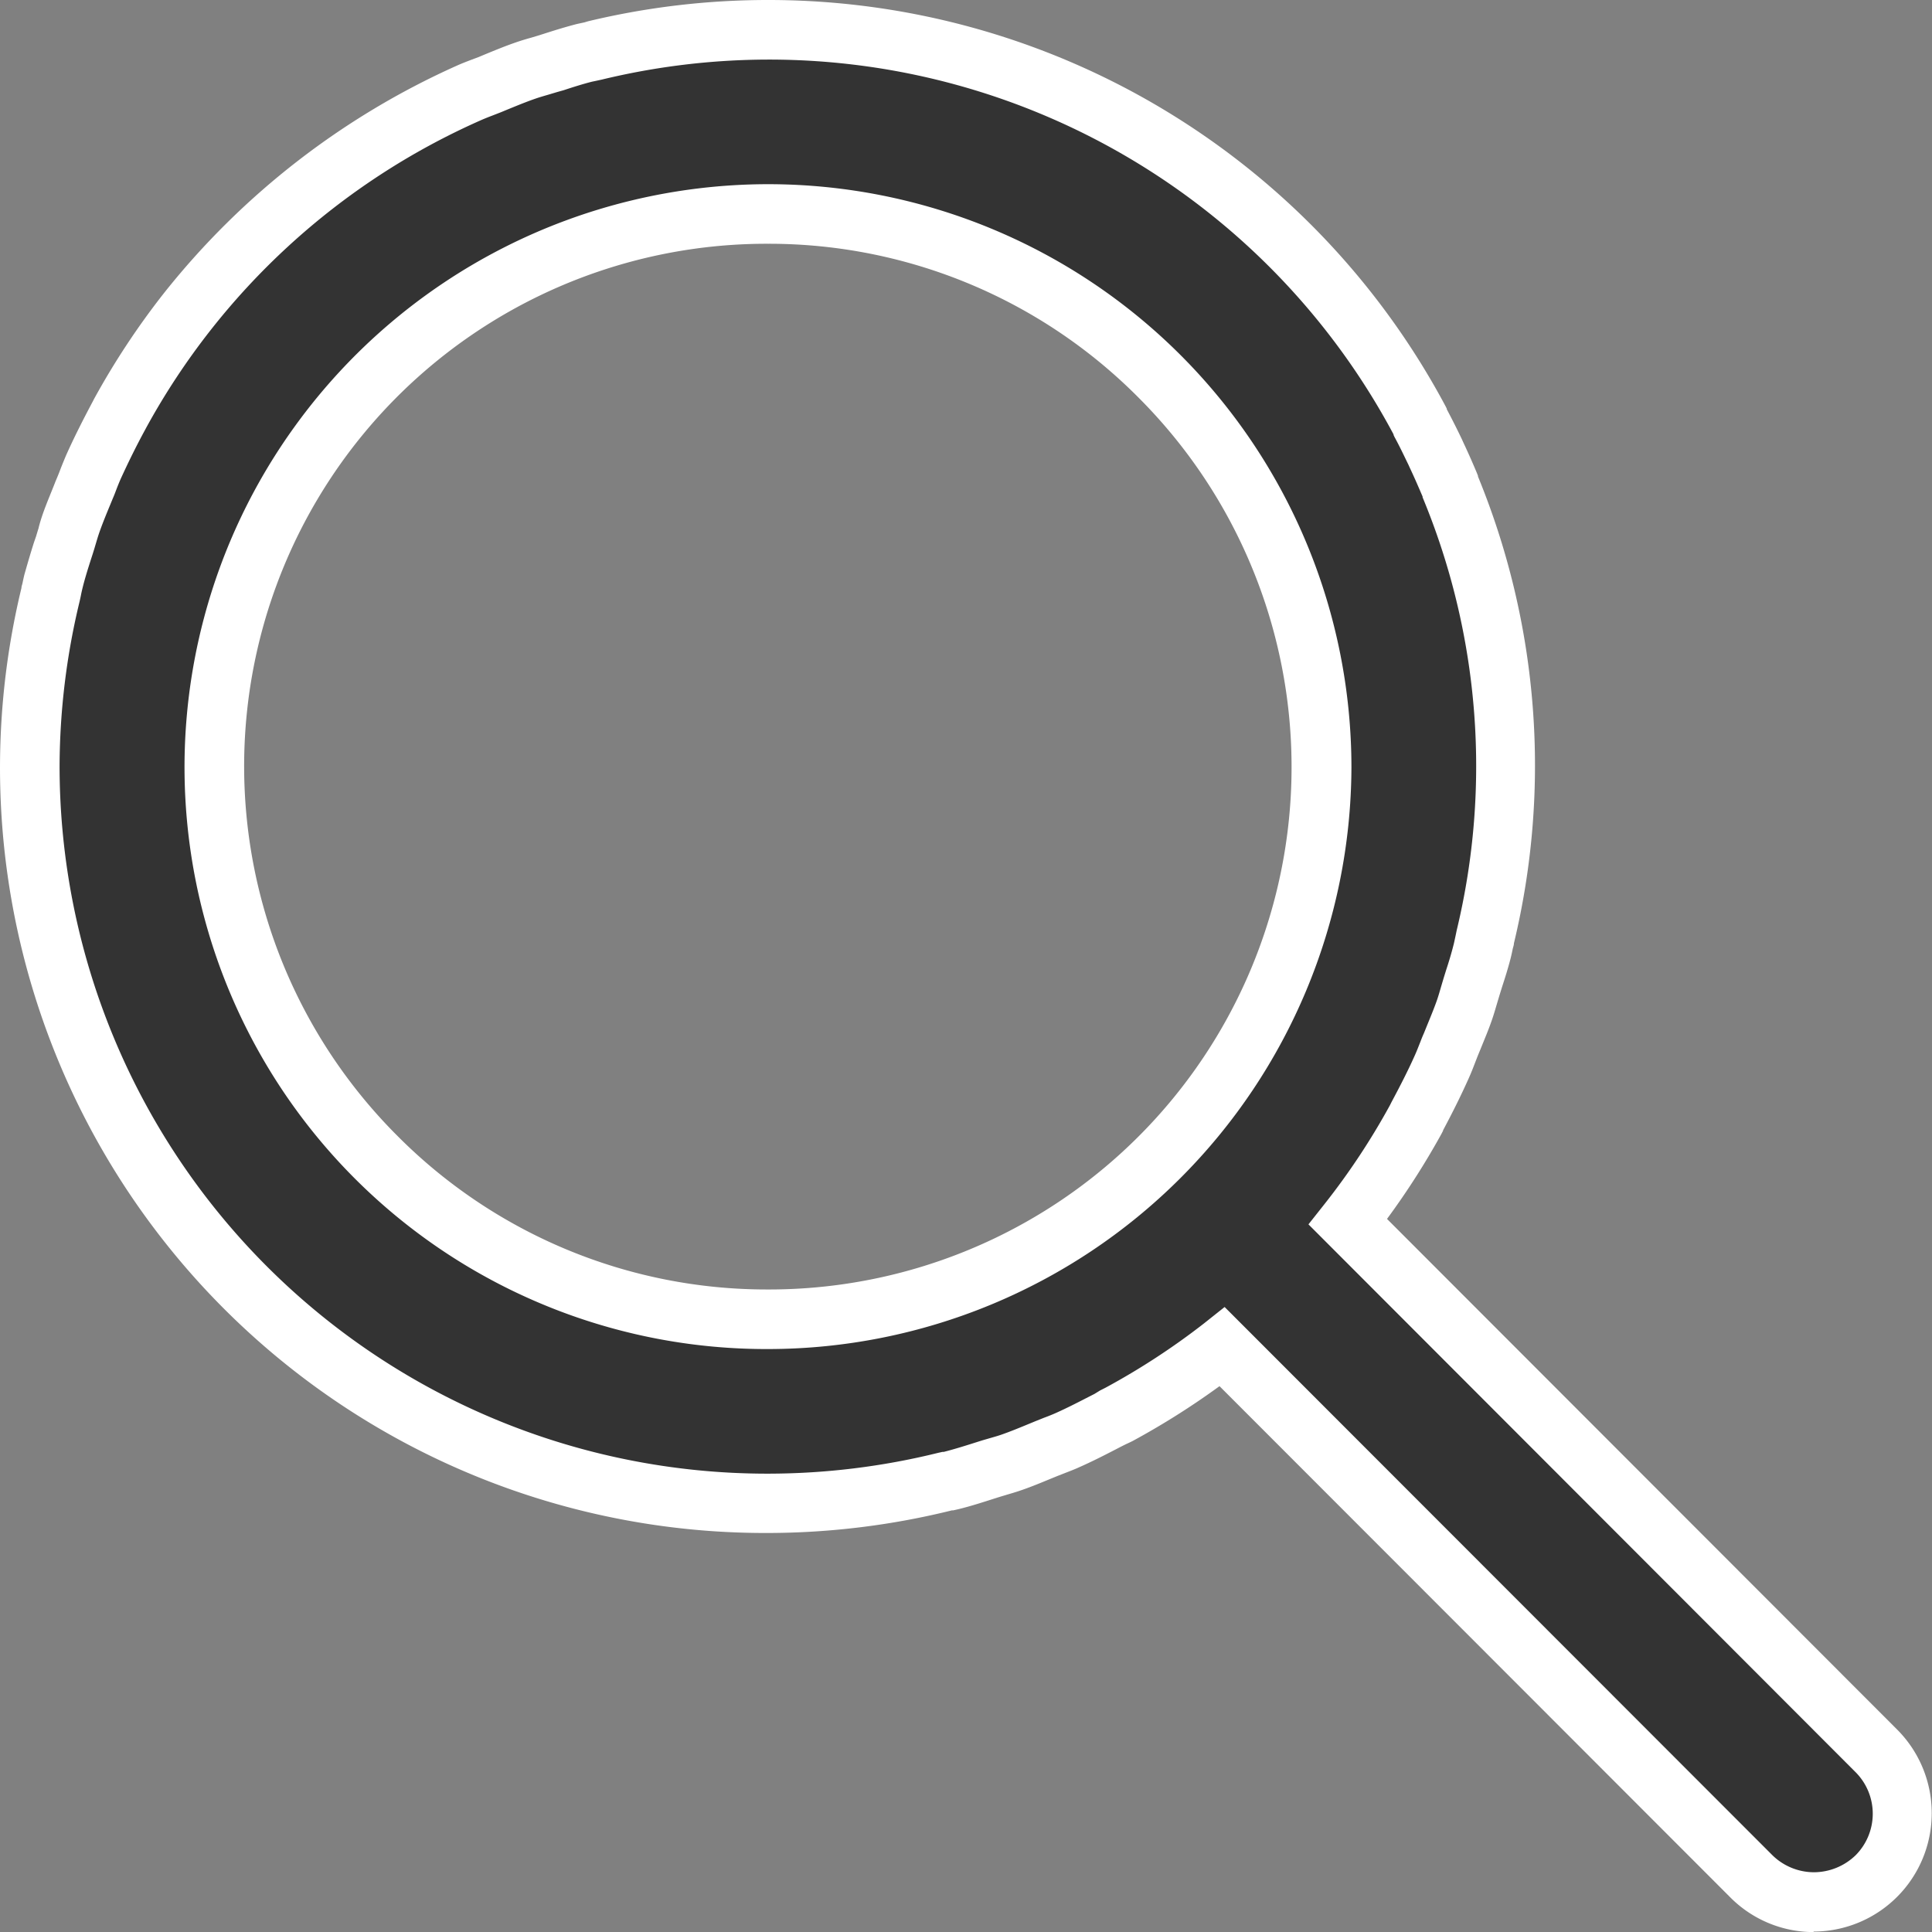
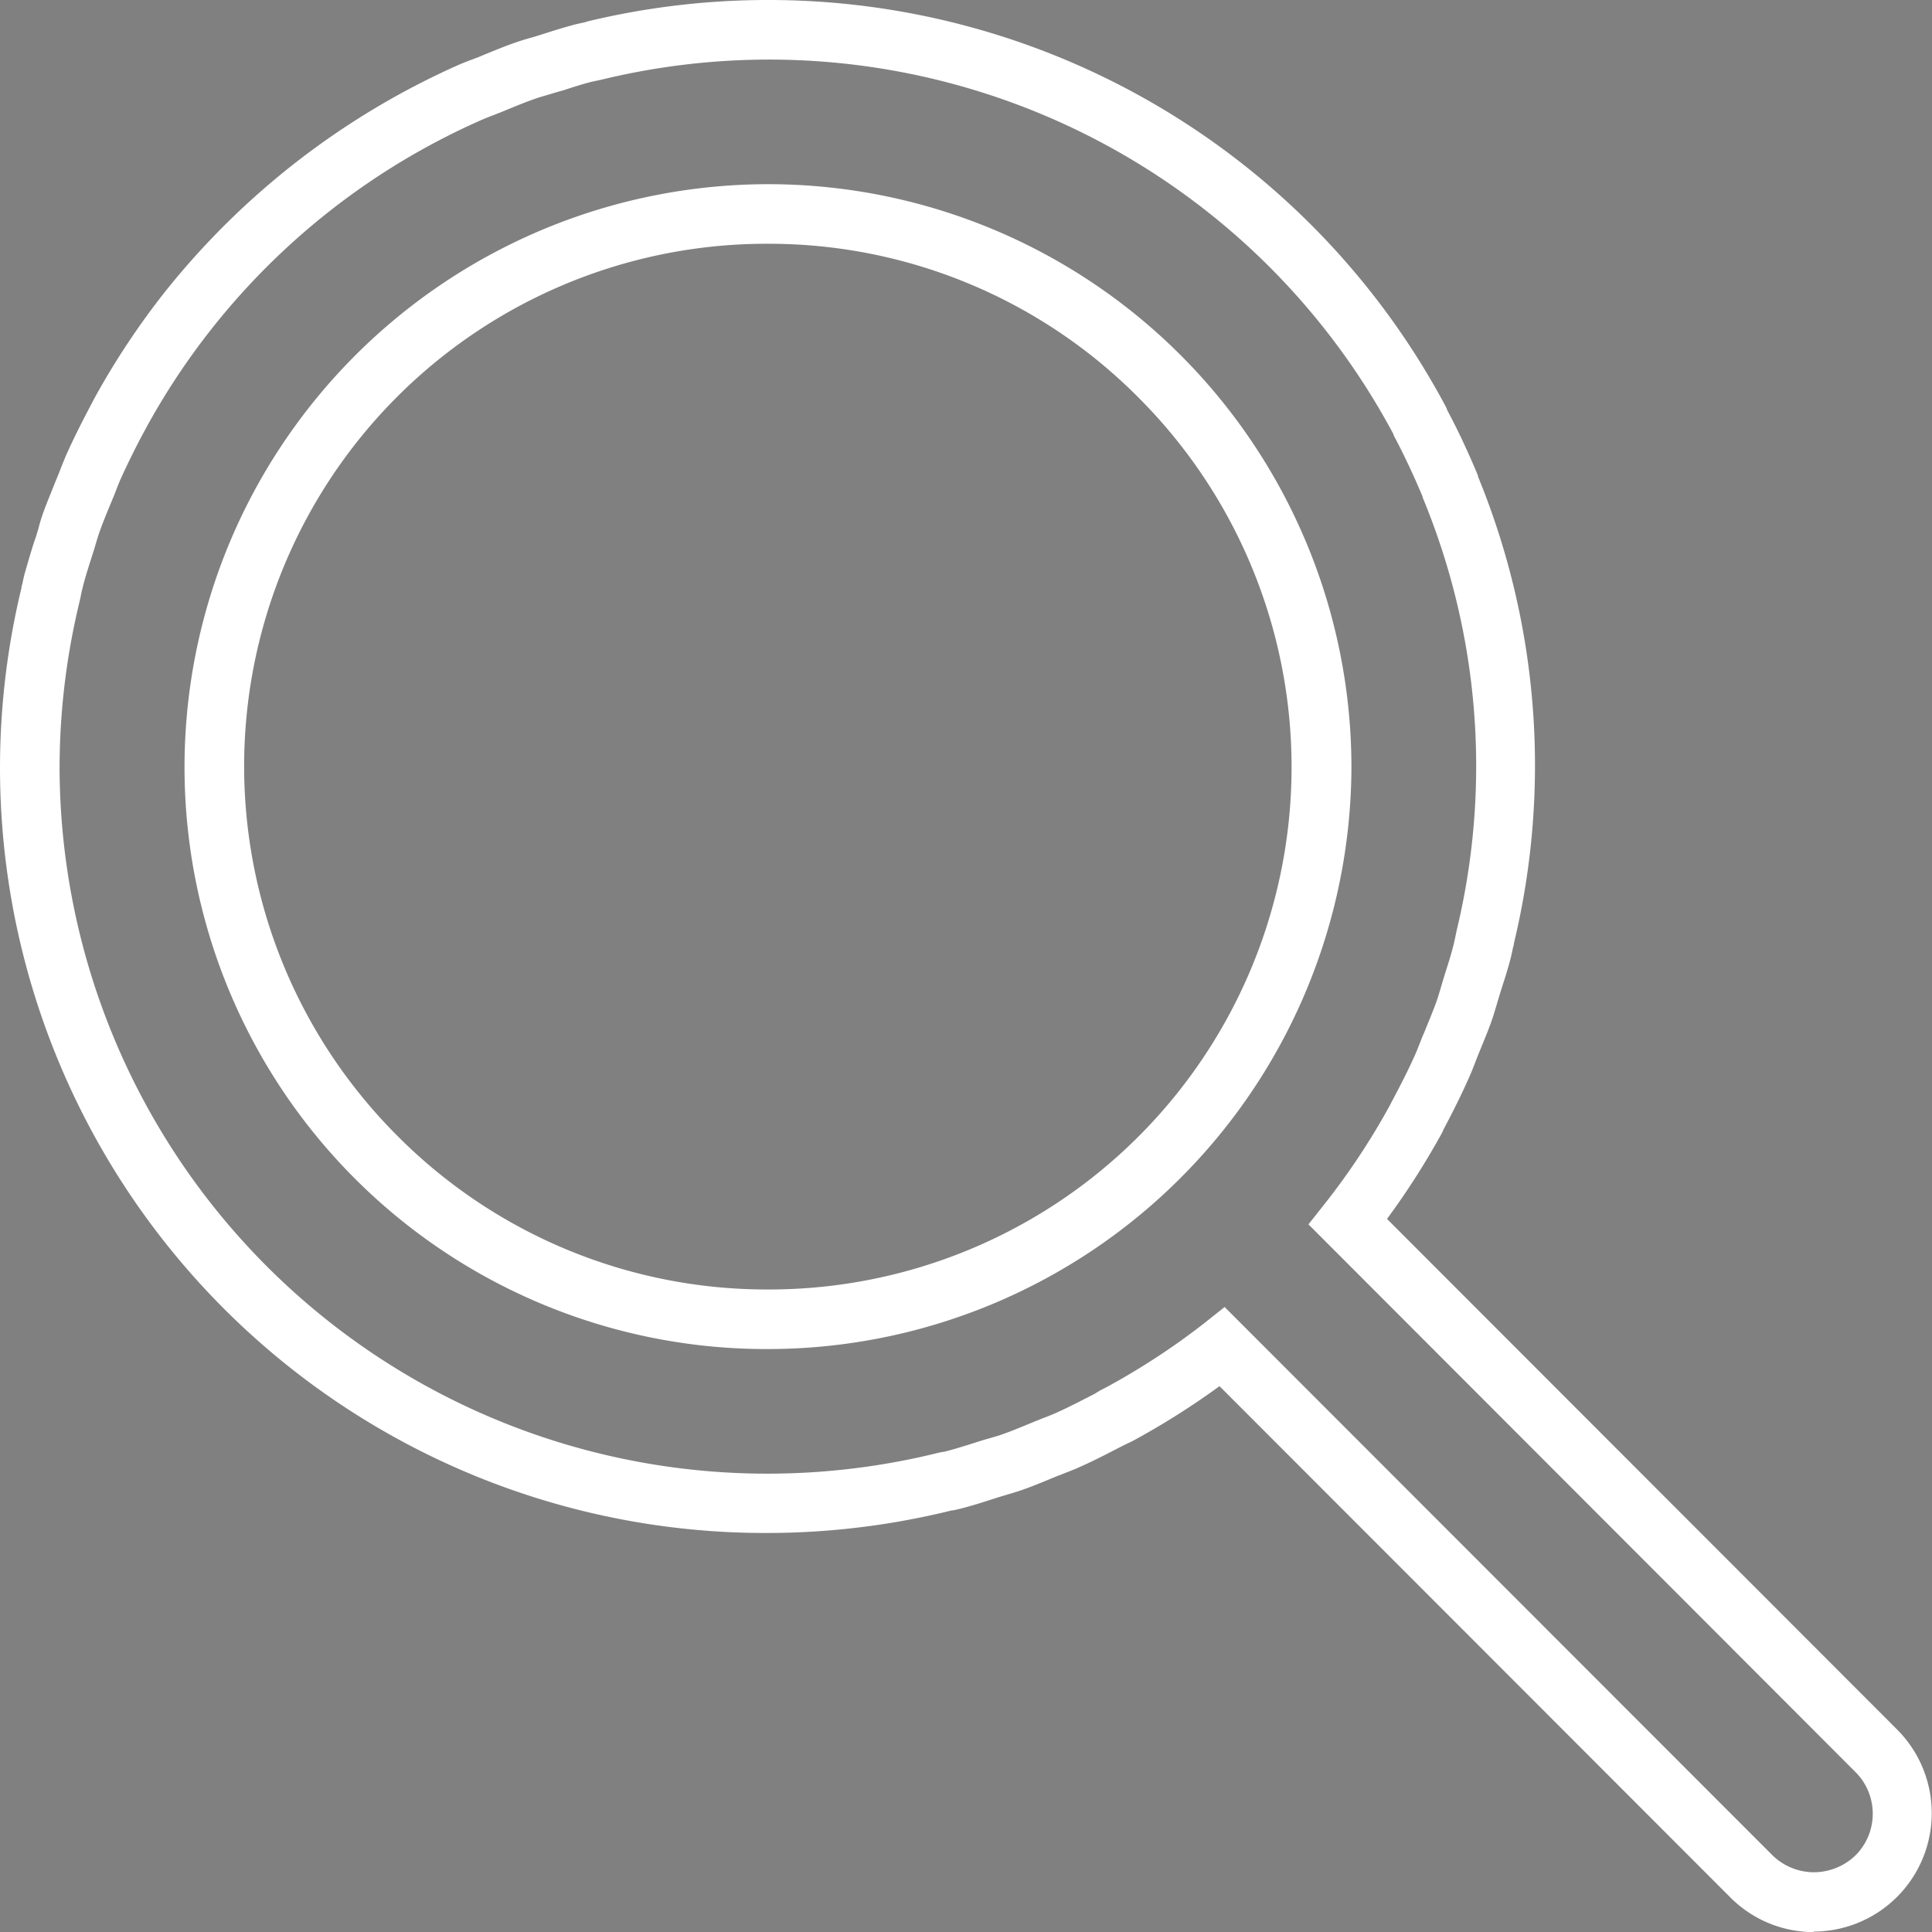
<svg xmlns="http://www.w3.org/2000/svg" width="22.699" height="22.7" viewBox="0 0 22.699 22.7">
  <rect x="0" y="0" width="22.699" height="22.7" fill="#808080" stroke="none" />
  <g transform="translate(-0.076 0.35)">
-     <path d="M22.122,20.224l-6.21-6.218a8.624,8.624,0,0,0,.8-1.2c.007-.013.013-.028.021-.041.1-.191.2-.385.291-.585.039-.088.071-.178.107-.267.053-.13.108-.258.155-.391.033-.095.059-.192.089-.288.042-.134.086-.267.121-.4.015-.057.024-.116.038-.174a8.589,8.589,0,0,0-.4-5.268l-.014-.035c-.048-.115-.1-.228-.151-.341l-.02-.045c-.055-.116-.113-.23-.173-.343l-.016-.031A8.661,8.661,0,0,0,7.065.244c-.04.01-.081.016-.121.026C6.8.307,6.658.354,6.515.4c-.088.027-.176.05-.263.08-.143.05-.282.109-.422.166-.079.032-.16.06-.238.095A8.66,8.66,0,0,0,1.485,4.511l-.006.013c-.109.2-.211.4-.3.614-.035.078-.063.158-.1.237-.058.14-.117.279-.167.423-.03.085-.052.173-.079.259C.786,6.2.739,6.342.7,6.489c-.013.05-.021.1-.033.15a8.661,8.661,0,0,0,10.51,10.42l.066-.014c.162-.041.32-.092.478-.143.071-.023.144-.041.214-.065.144-.05.285-.109.425-.167.079-.032.16-.06.239-.1.166-.073.326-.156.486-.24.049-.026.1-.047.148-.074a8.681,8.681,0,0,0,1.2-.789l6.214,6.221a1.041,1.041,0,0,0,.735.306,1.053,1.053,0,0,0,.736-.3A1.041,1.041,0,0,0,22.122,20.224ZM15.6,8.666A6.509,6.509,0,0,1,9.088,15.15a6.505,6.505,0,0,1-6.494-6.5A6.509,6.509,0,0,1,9.107,2.164,6.5,6.5,0,0,1,15.6,8.666Z" fill="#333" />
    <path d="M21.386,22.35h0a1.382,1.382,0,0,1-.982-.409l-6-6.005a9.1,9.1,0,0,1-1,.633c-.032.018-.065.033-.1.049l-.056.028c-.169.088-.334.173-.507.249-.056.025-.11.045-.161.065l-.087.034-.073.03c-.119.049-.241.1-.37.143-.05.017-.1.031-.143.044l-.08.024-.029.009c-.151.048-.307.1-.469.139l-.053.012-.015,0a9.054,9.054,0,0,1-2.167.266H9.084A8.99,8.99,0,0,1,.328,6.558c0-.018.008-.037.012-.055.007-.034.014-.067.022-.1C.4,6.269.437,6.142.476,6.02L.5,5.951c.009-.03.018-.061.028-.092C.542,5.8.56,5.743.581,5.682c.046-.13.1-.254.146-.373l.028-.067c.012-.029.023-.058.034-.087.02-.051.04-.1.065-.159.092-.206.2-.419.314-.633l.01-.02a9.034,9.034,0,0,1,.829-1.255A9.176,9.176,0,0,1,5.451.418c.056-.025.109-.045.161-.065L5.7.32,5.767.292c.119-.049.242-.1.37-.144C6.2.126,6.261.108,6.319.092L6.412.064,6.487.04c.119-.038.242-.076.371-.109l.084-.018L6.985-.1A9.058,9.058,0,0,1,9.1-.35H9.11a9.015,9.015,0,0,1,7.951,4.775l.013.026,0,.007c.067.127.126.244.179.356l.014.031.007.015c.059.126.11.242.157.355l.01.026,0,.008a8.94,8.94,0,0,1,.422,5.484c0,.021-.009.043-.014.065-.008.039-.016.078-.026.116-.03.116-.065.227-.1.334l-.027.087c-.01.033-.02.067-.03.1-.019.064-.038.131-.062.2-.039.113-.084.219-.126.323l-.035.085c-.012.03-.024.061-.036.092-.023.06-.047.122-.076.186-.087.195-.186.394-.3.608l0,.005-.019.037a9.072,9.072,0,0,1-.64,1l5.994,6a1.391,1.391,0,0,1-.984,2.373Zm-6.922-7.344L20.9,21.447a.7.7,0,0,0,.488.2v0h0a.708.708,0,0,0,.49-.2.692.692,0,0,0,0-.975l-6.429-6.437.193-.244a8.3,8.3,0,0,0,.764-1.155l0,0,.018-.036c.107-.2.2-.382.279-.56.021-.047.041-.1.062-.152.013-.035.027-.069.041-.1l.036-.089c.041-.1.079-.192.113-.287.018-.051.034-.106.051-.165.011-.037.022-.074.033-.111l.028-.09c.033-.1.063-.2.088-.3.007-.027.012-.054.018-.081s.012-.057.018-.086A8.24,8.24,0,0,0,16.8,5.517l-.01-.025,0-.008c-.043-.1-.09-.21-.145-.327l-.013-.028-.007-.016c-.049-.1-.1-.21-.165-.329l-.011-.023,0-.007A8.316,8.316,0,0,0,9.109.35H9.1A8.359,8.359,0,0,0,7.147.585L7.078.6,7.03.61c-.109.028-.217.062-.332.1L6.62.732,6.513.764c-.052.015-.1.029-.146.045-.11.038-.219.083-.334.13l-.07.029-.1.039c-.045.017-.088.034-.127.051A8.309,8.309,0,0,0,1.794,4.675l-.009.017c-.109.2-.207.4-.293.589-.017.039-.034.081-.051.126s-.026.068-.04.1l-.028.068c-.048.116-.093.225-.132.337-.015.044-.029.092-.044.142-.01.035-.021.07-.032.105l-.023.071c-.038.119-.073.231-.1.344-.005.021-.01.043-.014.064s-.011.053-.017.079A8.334,8.334,0,0,0,.776,8.645a8.315,8.315,0,0,0,8.31,8.319H9.1a8.35,8.35,0,0,0,2-.245l.05-.011.015,0c.141-.036.281-.081.429-.128l.029-.009.1-.029c.039-.011.076-.022.109-.033.11-.038.219-.083.333-.13l.075-.031.1-.04c.046-.017.089-.034.128-.051.154-.068.3-.145.467-.23L13,15.987l.065-.033A8.353,8.353,0,0,0,14.22,15.2ZM9.1,15.5h-.01A6.836,6.836,0,0,1,3.548,4.648,6.866,6.866,0,0,1,9.1,1.814h.01a6.855,6.855,0,0,1,6.844,6.853A6.859,6.859,0,0,1,9.1,15.5Zm0-12.986A6.138,6.138,0,0,0,4.742,12.992,6.117,6.117,0,0,0,9.088,14.8H9.1A6.138,6.138,0,0,0,13.453,4.322,6.117,6.117,0,0,0,9.106,2.514Z" fill="#fff" />
  </g>
</svg>